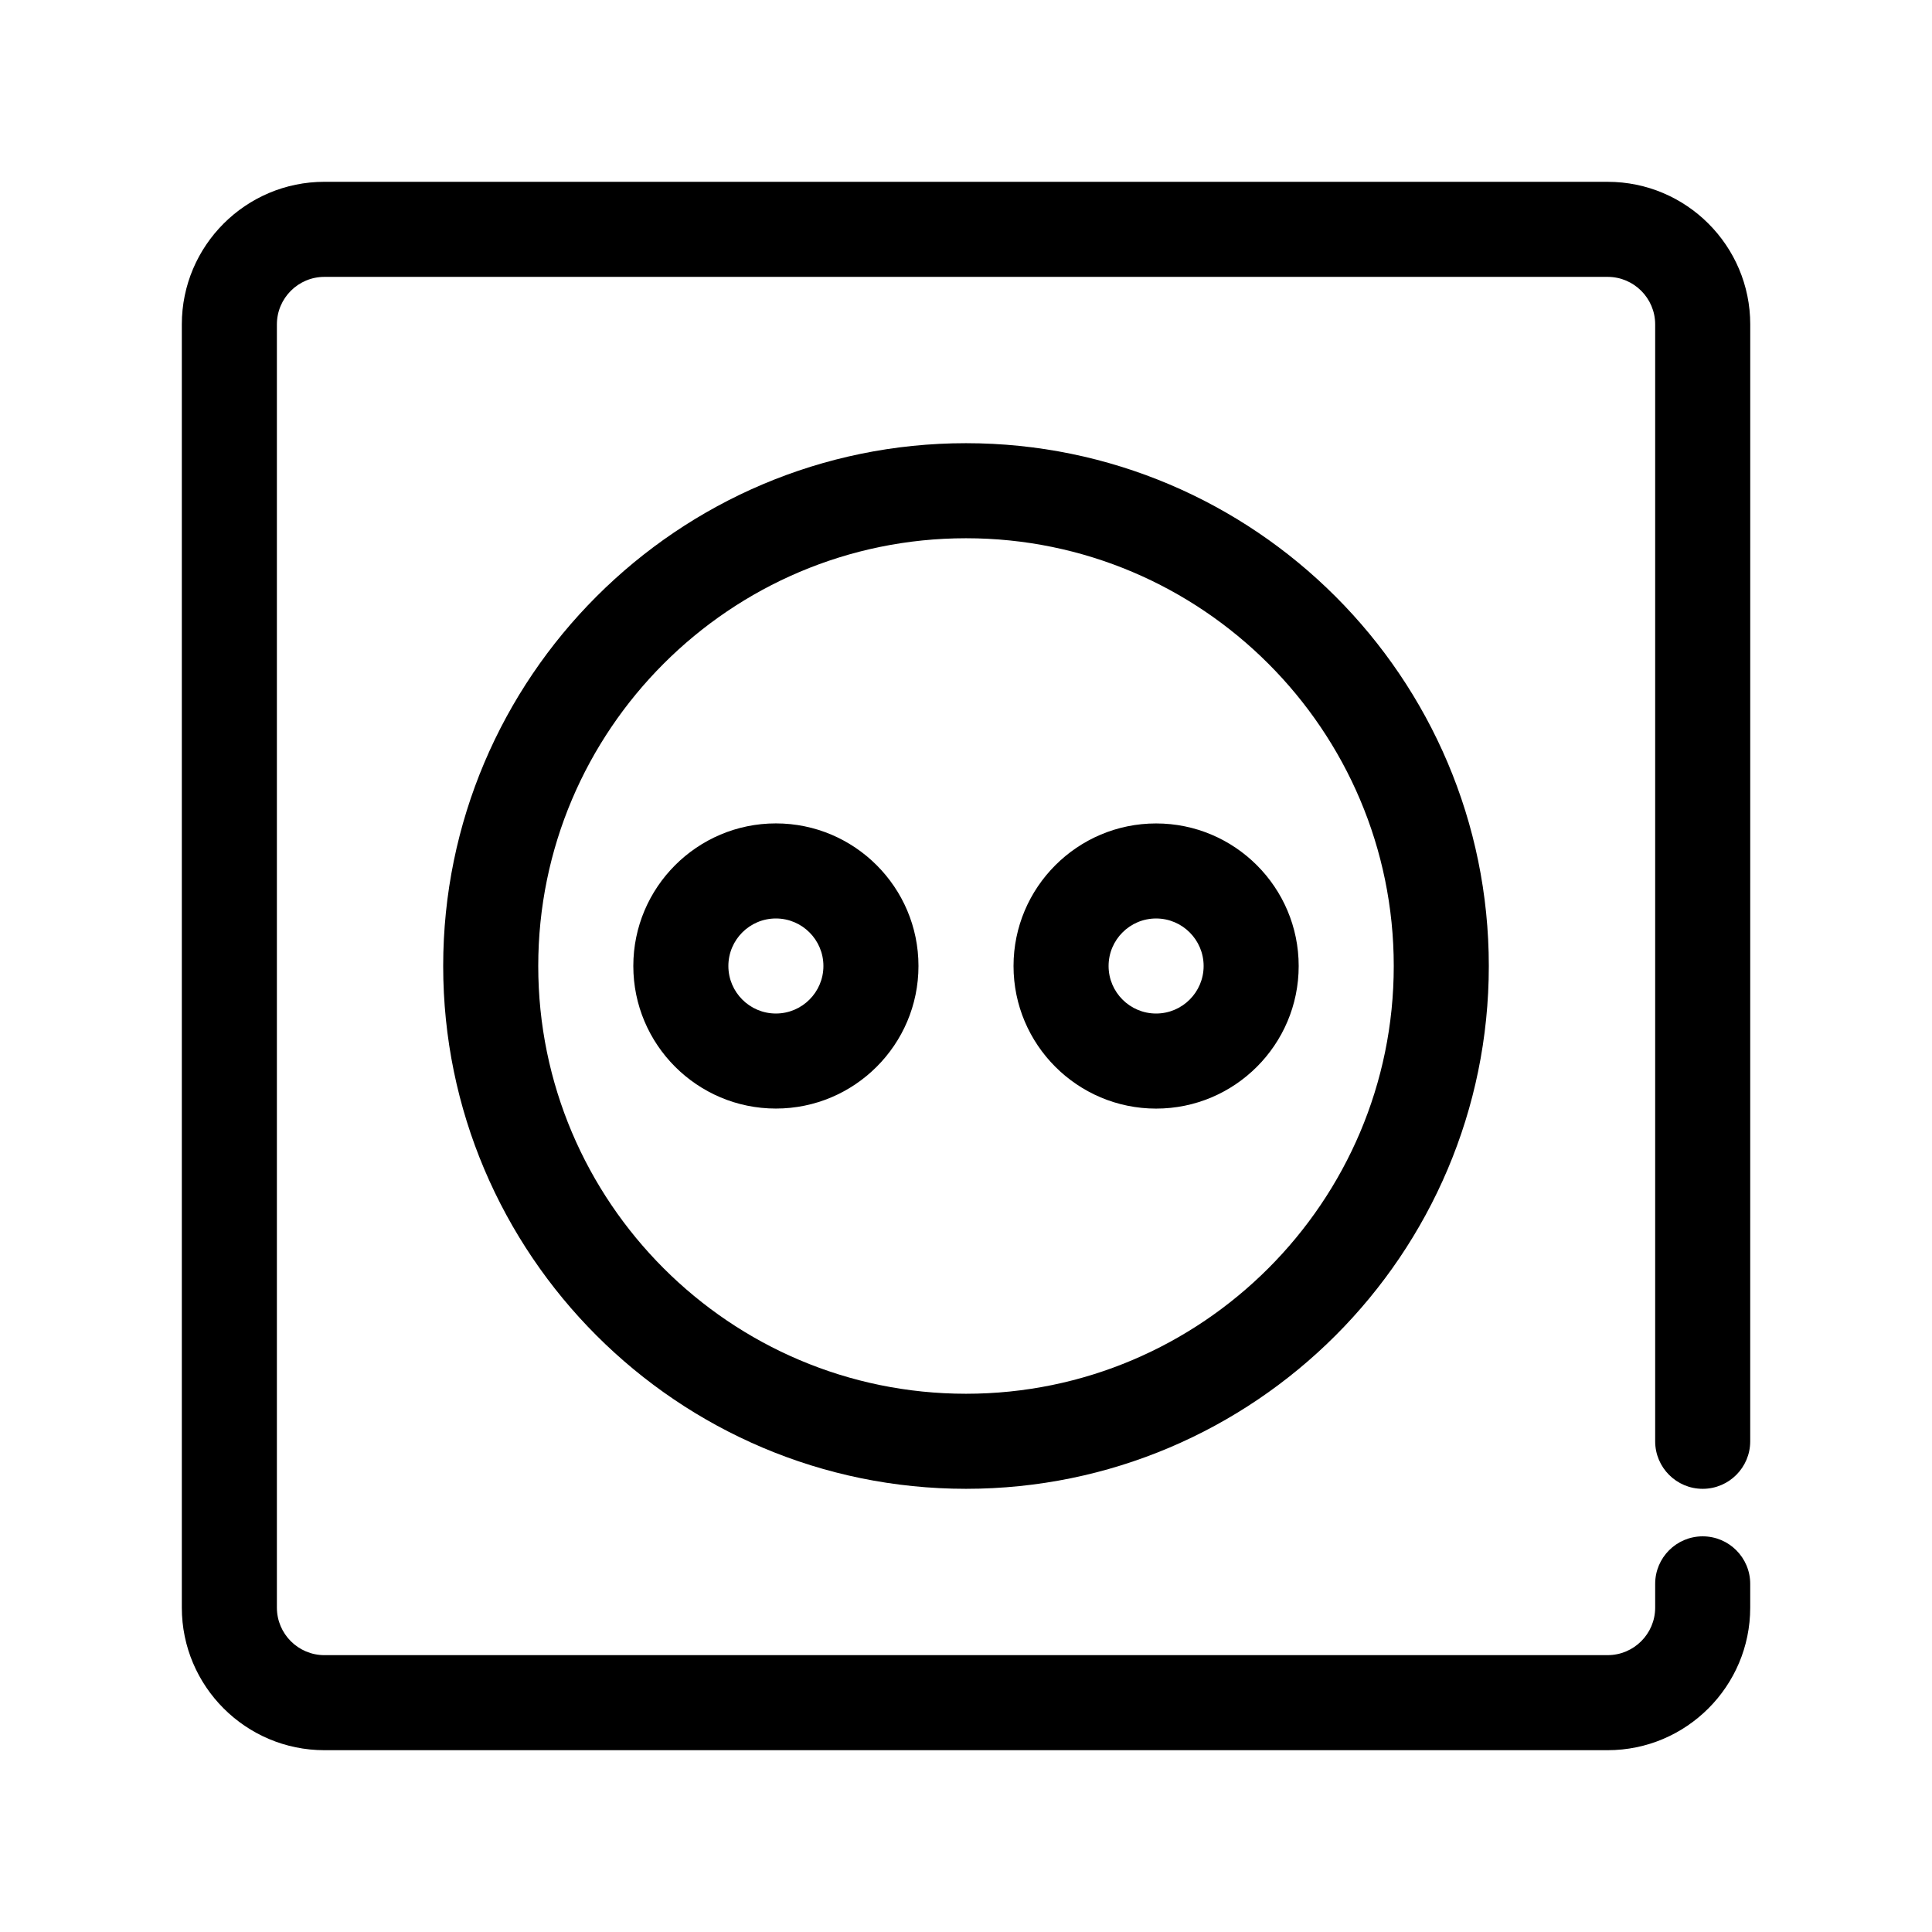
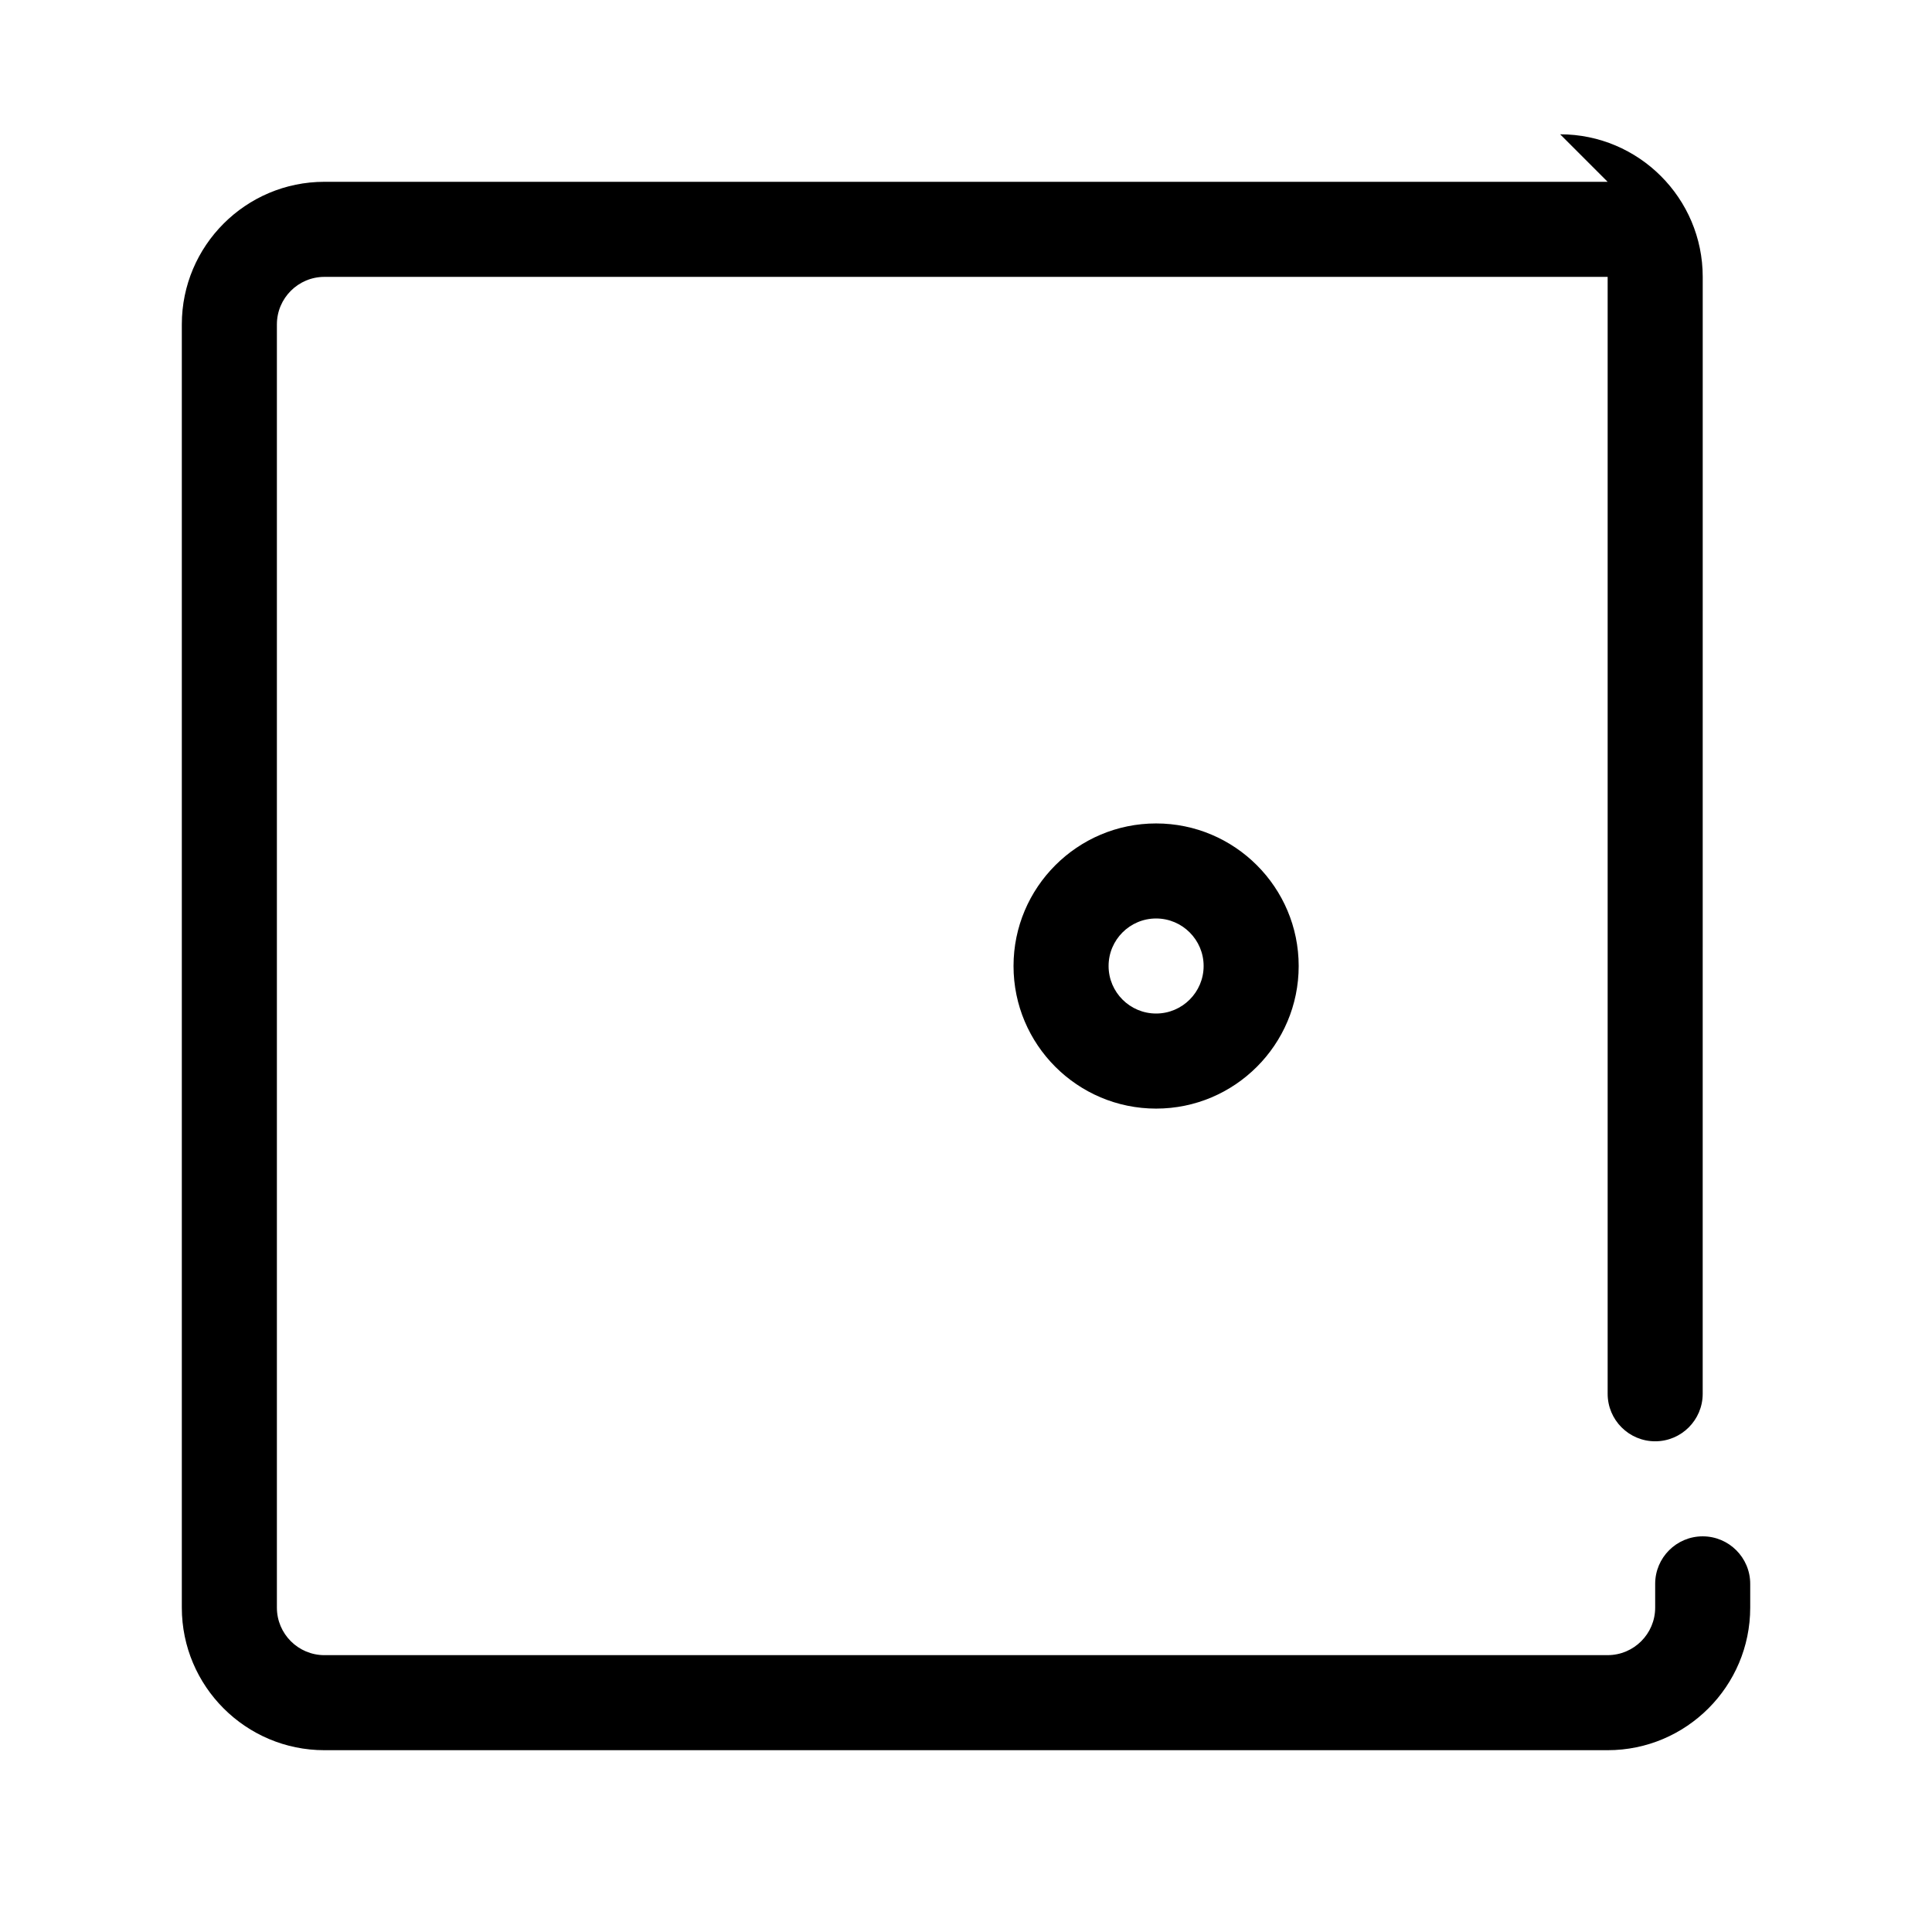
<svg xmlns="http://www.w3.org/2000/svg" fill="#000000" width="800px" height="800px" version="1.1" viewBox="144 144 512 512">
  <g>
-     <path d="m261.45 400c0 76.395 62.152 138.55 138.55 138.55 76.395 0 138.55-62.152 138.55-138.55s-62.152-138.55-138.55-138.55c-76.395-0.004-138.55 62.148-138.55 138.55zm251.91 0c0 62.504-50.852 113.36-113.36 113.36s-113.36-50.852-113.36-113.36 50.852-113.36 113.36-113.36c62.504-0.004 113.36 50.852 113.36 113.36z" />
-     <path d="m349.62 362.21c-20.84 0-37.785 16.945-37.785 37.785s16.945 37.785 37.785 37.785c20.84 0 37.785-16.945 37.785-37.785 0-20.836-16.945-37.785-37.785-37.785zm0 50.383c-6.945 0-12.594-5.648-12.594-12.594s5.648-12.594 12.594-12.594c6.945 0 12.594 5.648 12.594 12.594s-5.648 12.594-12.594 12.594z" />
    <path d="m450.38 437.79c20.84 0 37.785-16.945 37.785-37.785s-16.945-37.785-37.785-37.785-37.785 16.945-37.785 37.785c0 20.836 16.945 37.785 37.785 37.785zm0-50.383c6.945 0 12.594 5.648 12.594 12.594 0 6.945-5.648 12.594-12.594 12.594-6.945 0-12.594-5.648-12.594-12.594 0-6.945 5.648-12.594 12.594-12.594z" />
-     <path d="m570.04 192.18h-340.07c-20.84 0-37.785 16.945-37.785 37.785v340.07c0 20.84 16.945 37.785 37.785 37.785h340.07c20.84 0 37.785-16.945 37.785-37.785v-6.297c0-6.953-5.644-12.594-12.594-12.594-6.953 0-12.594 5.644-12.594 12.594v6.297c0 6.945-5.648 12.594-12.594 12.594l-340.07 0.004c-6.945 0-12.594-5.648-12.594-12.594v-340.07c0-6.945 5.648-12.594 12.594-12.594h340.07c6.945 0 12.594 5.648 12.594 12.594v295.99c0 6.953 5.644 12.594 12.594 12.594 6.953 0 12.594-5.644 12.594-12.594l0.008-295.99c0-20.836-16.945-37.785-37.785-37.785z" />
+     <path d="m570.04 192.18h-340.07c-20.84 0-37.785 16.945-37.785 37.785v340.07c0 20.84 16.945 37.785 37.785 37.785h340.07c20.84 0 37.785-16.945 37.785-37.785v-6.297c0-6.953-5.644-12.594-12.594-12.594-6.953 0-12.594 5.644-12.594 12.594v6.297c0 6.945-5.648 12.594-12.594 12.594l-340.07 0.004c-6.945 0-12.594-5.648-12.594-12.594v-340.07c0-6.945 5.648-12.594 12.594-12.594h340.07v295.99c0 6.953 5.644 12.594 12.594 12.594 6.953 0 12.594-5.644 12.594-12.594l0.008-295.99c0-20.836-16.945-37.785-37.785-37.785z" />
  </g>
</svg>